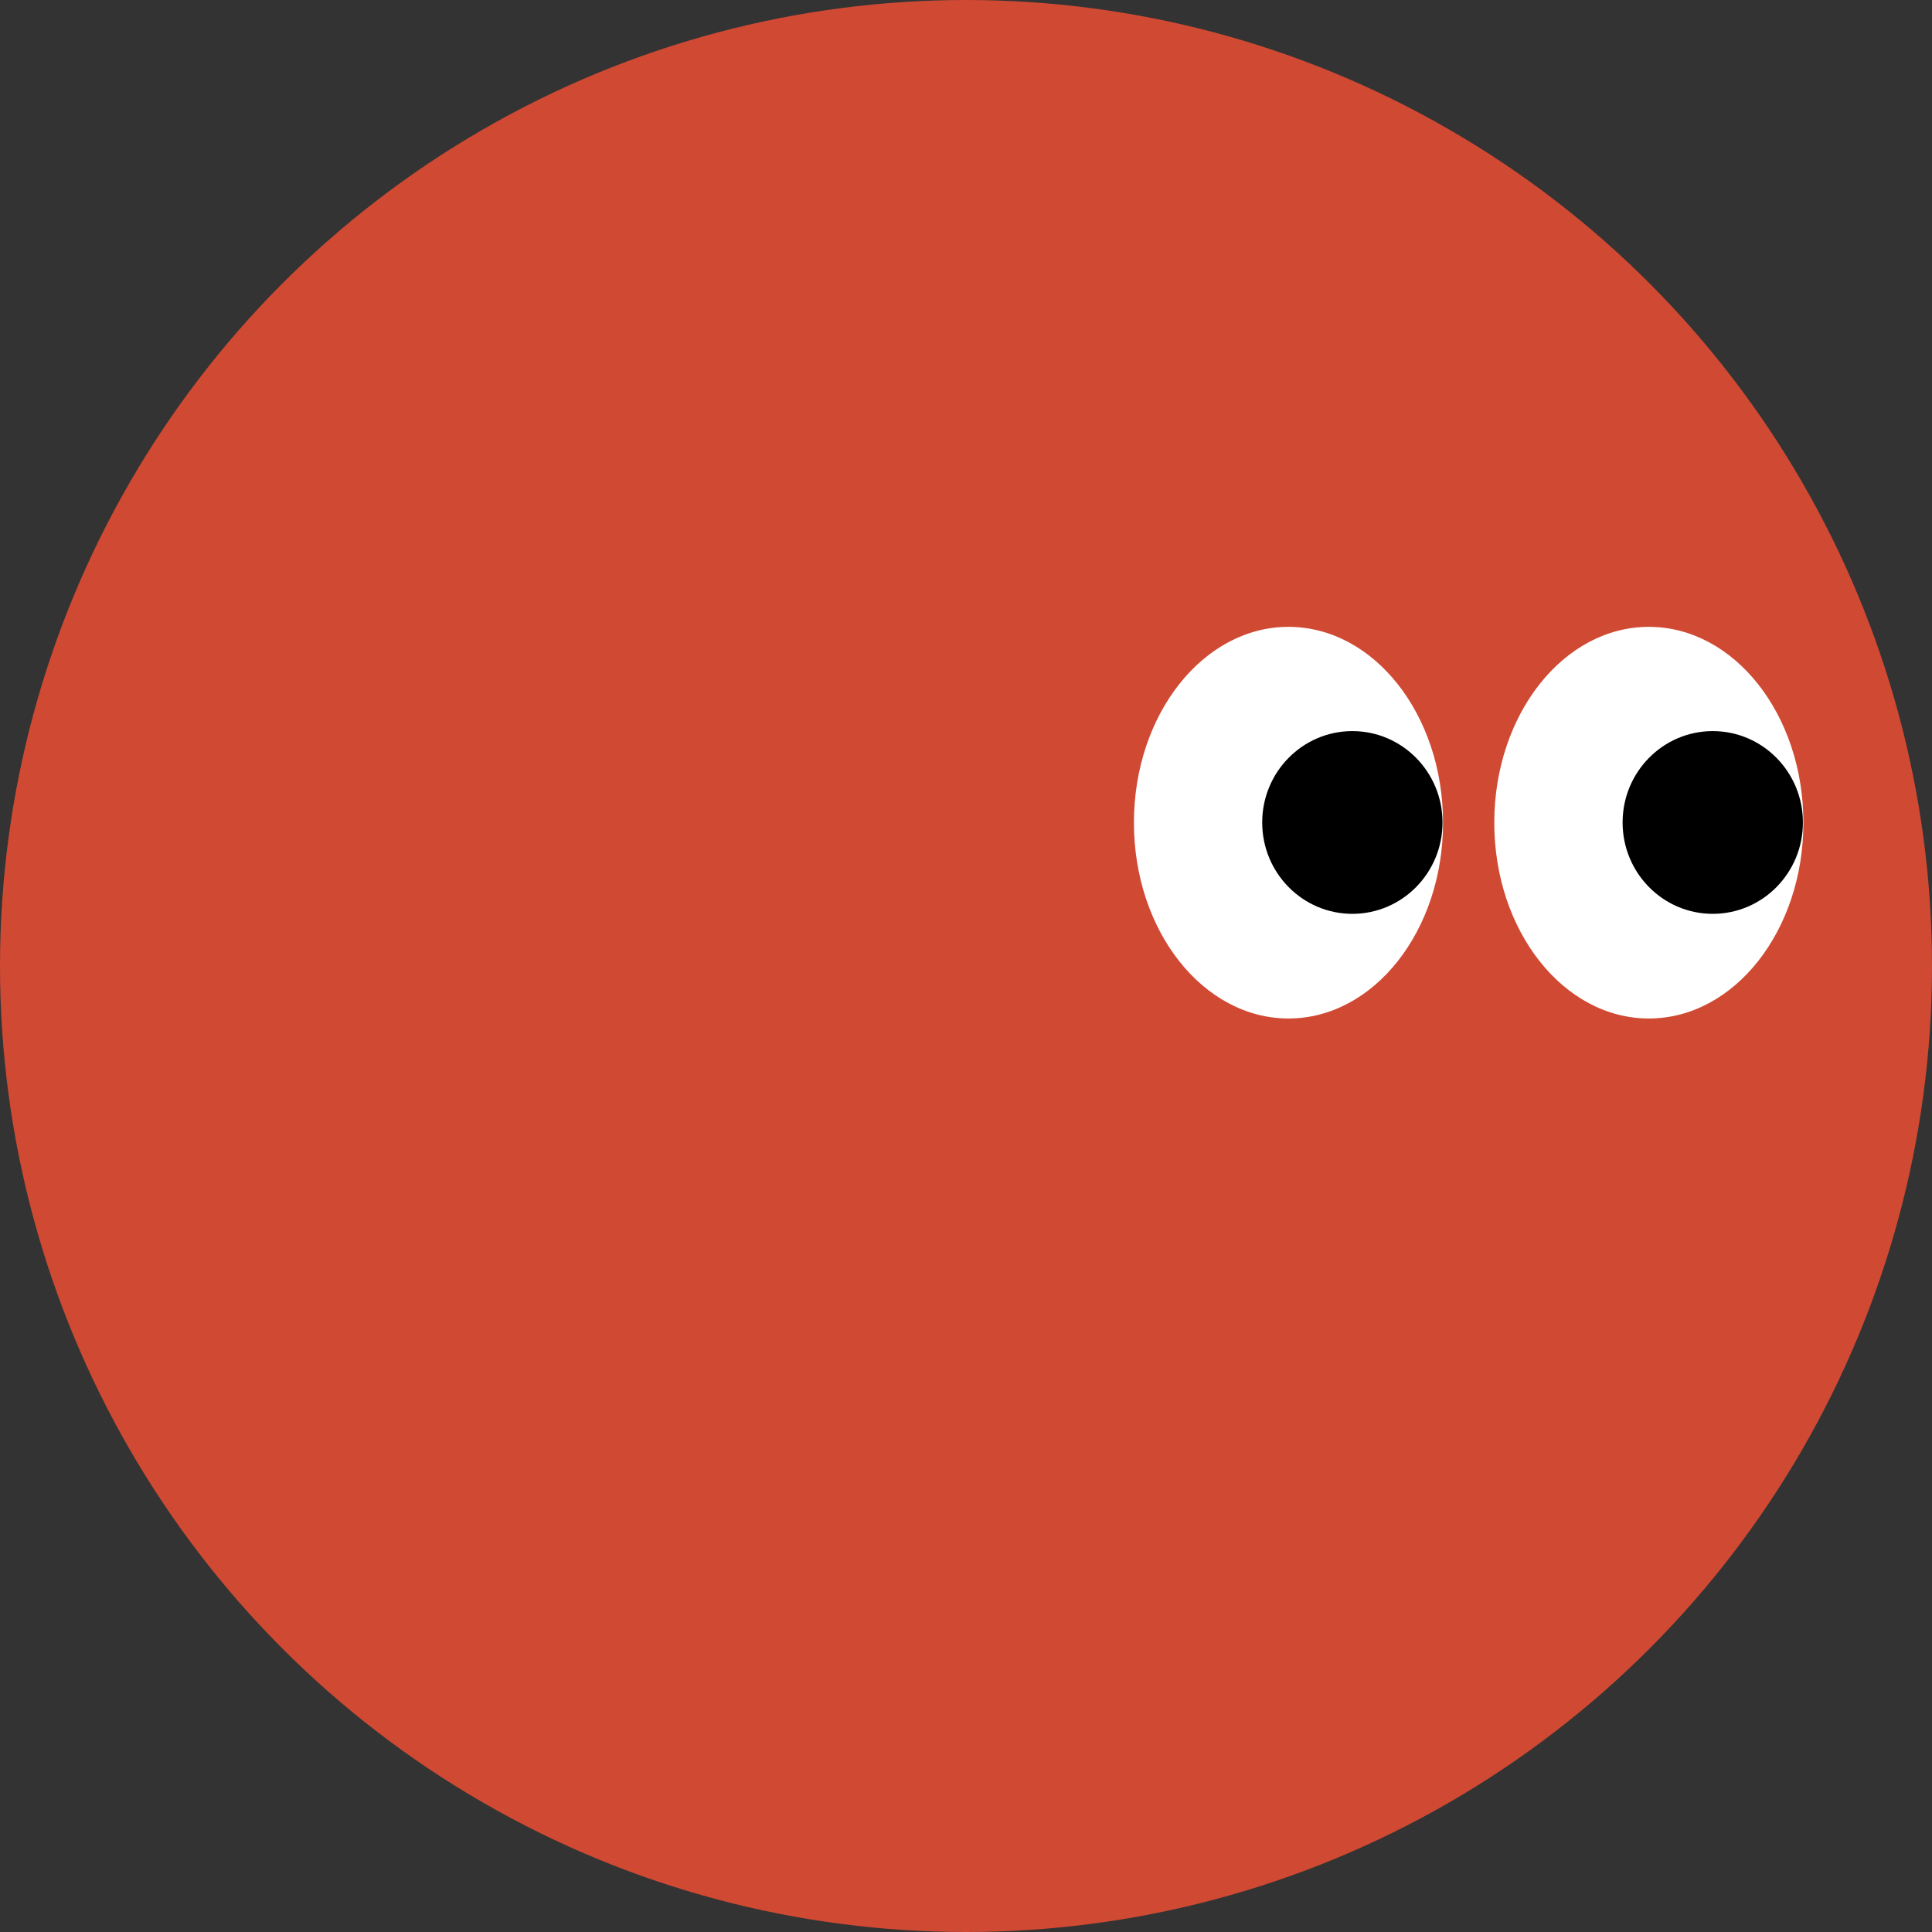
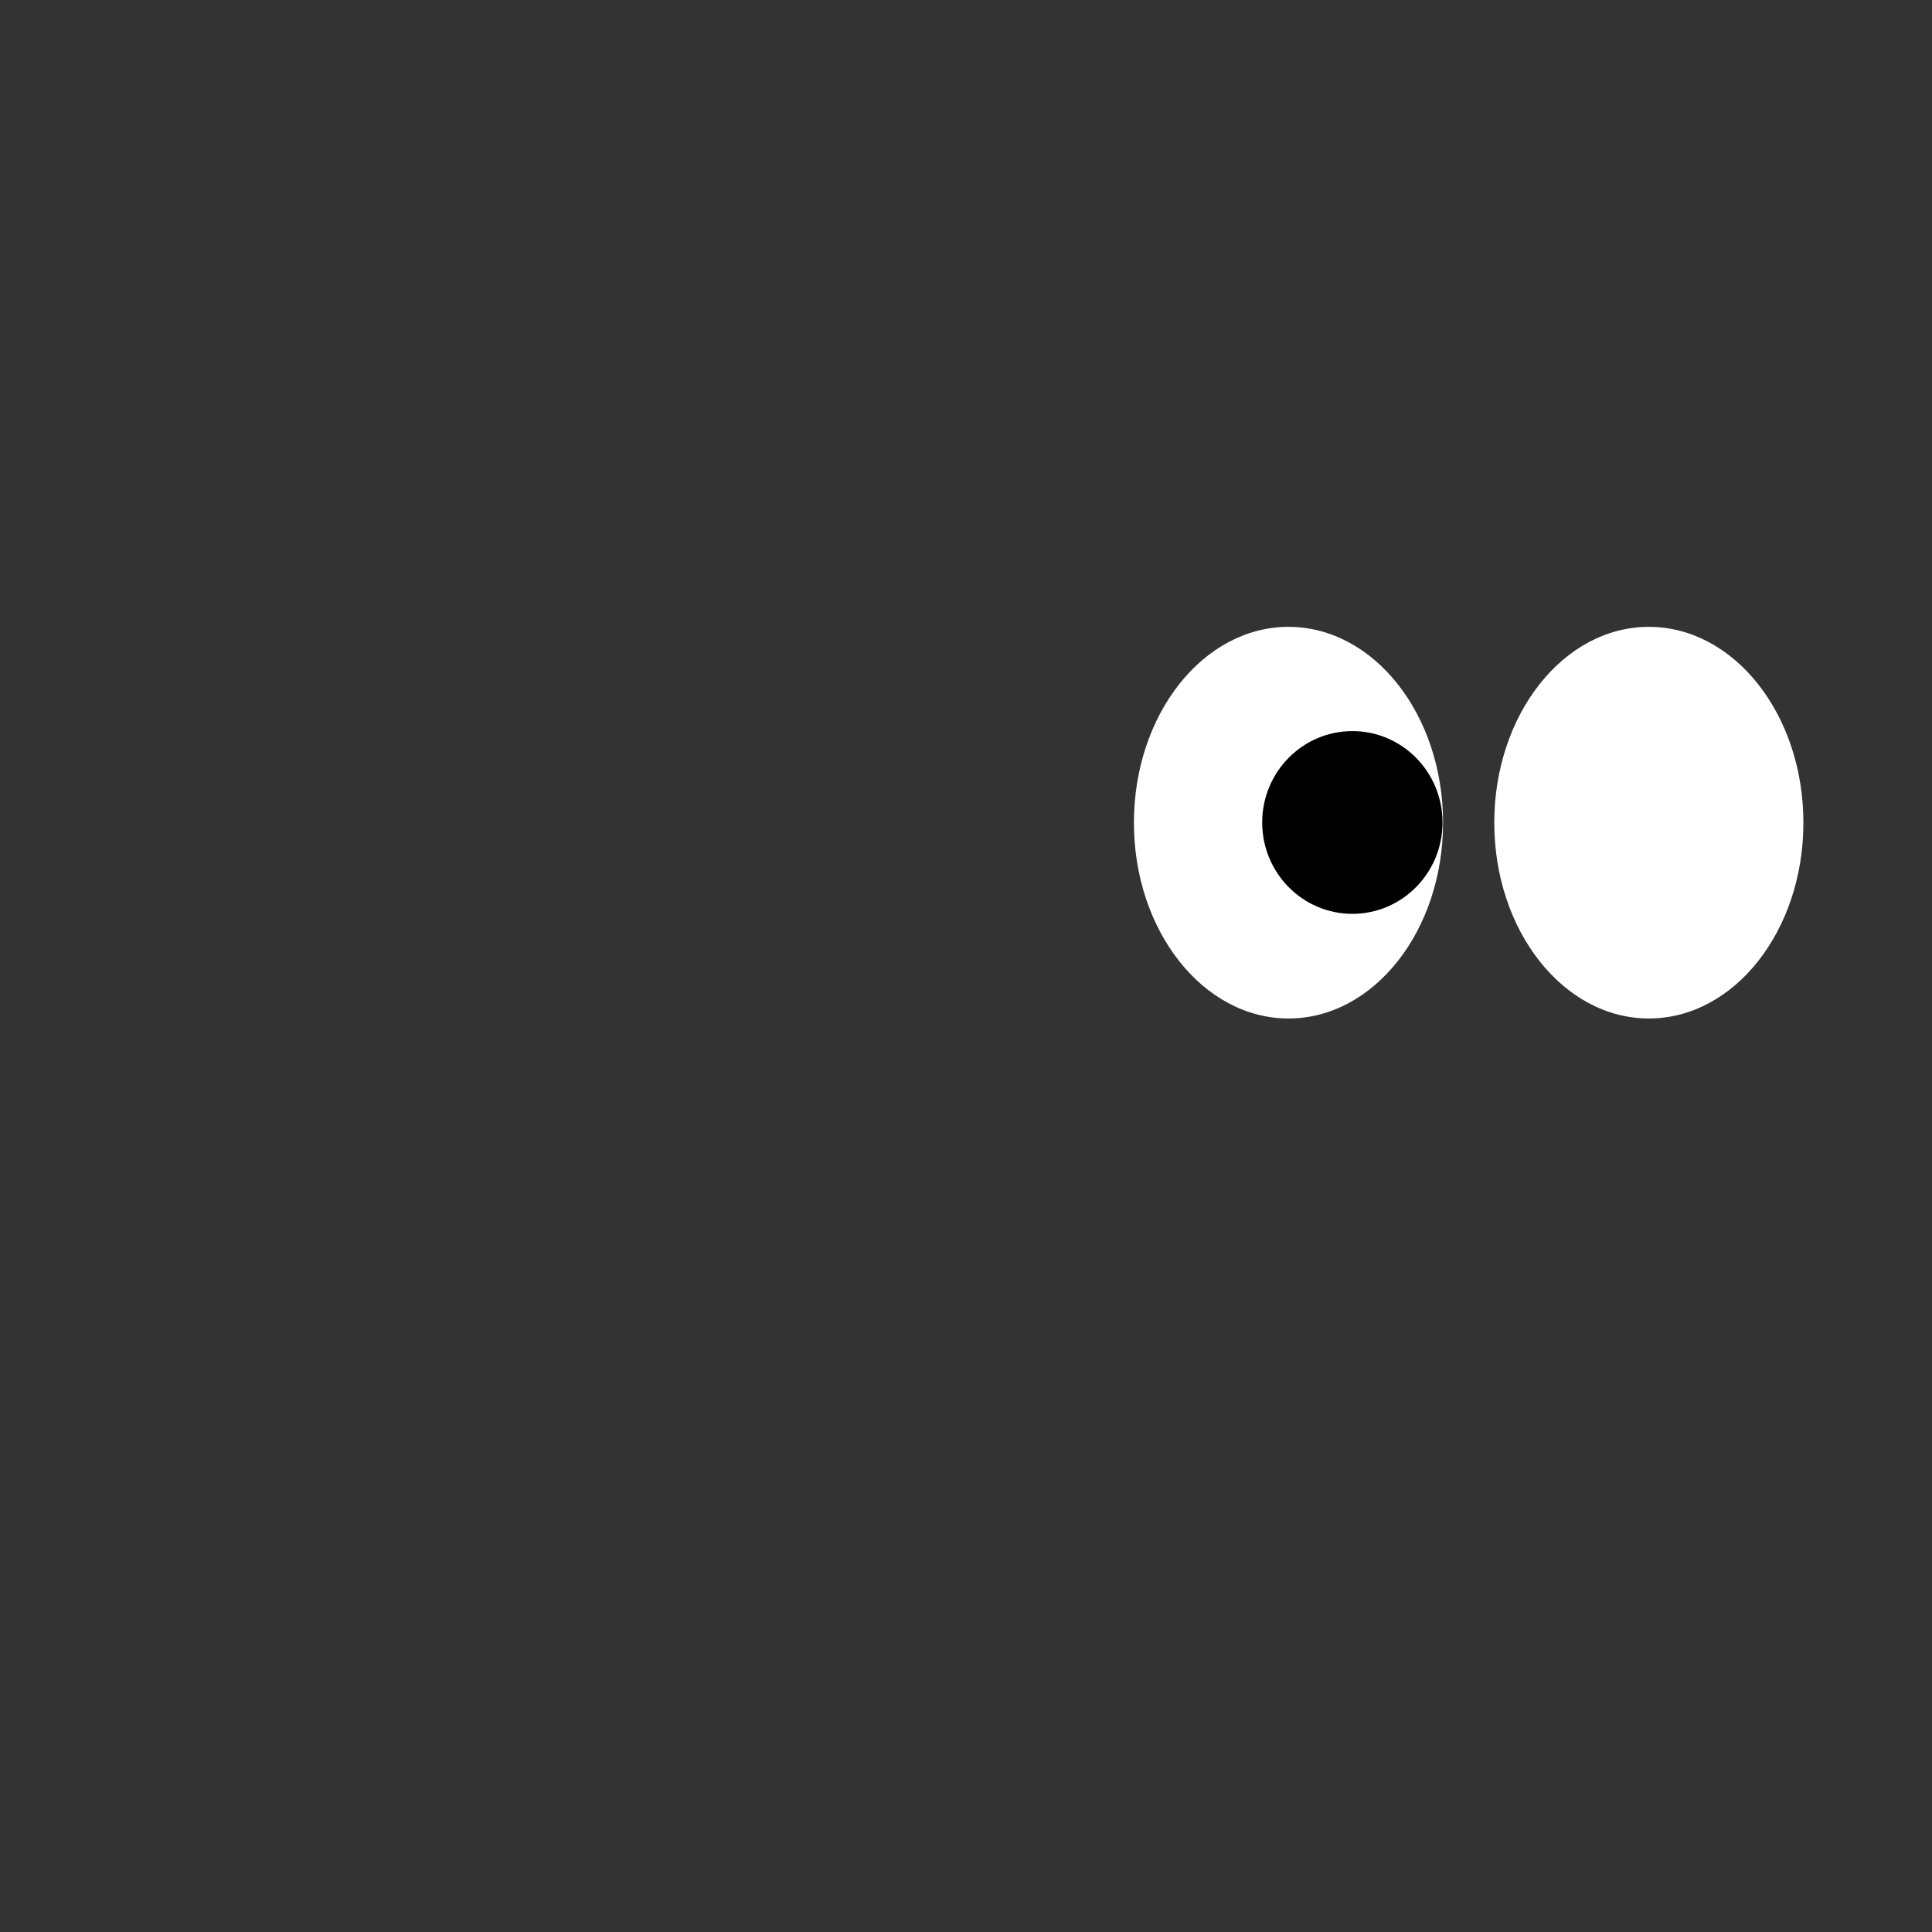
<svg xmlns="http://www.w3.org/2000/svg" width="48" height="48" viewBox="0 0 48 48" fill="none">
  <rect x="0" y="0" width="48" height="48" fill="#333333" stroke="none" />
-   <circle cx="24" cy="24" r="24" fill="#D04933" />
  <ellipse cx="32.012" cy="20.439" rx="3.84" ry="4.865" fill="white" />
  <ellipse cx="40.965" cy="20.439" rx="3.84" ry="4.865" fill="white" />
  <ellipse cx="33.599" cy="20.434" rx="2.24" ry="2.27" fill="black" />
-   <ellipse cx="42.553" cy="20.434" rx="2.24" ry="2.27" fill="black" />
</svg>